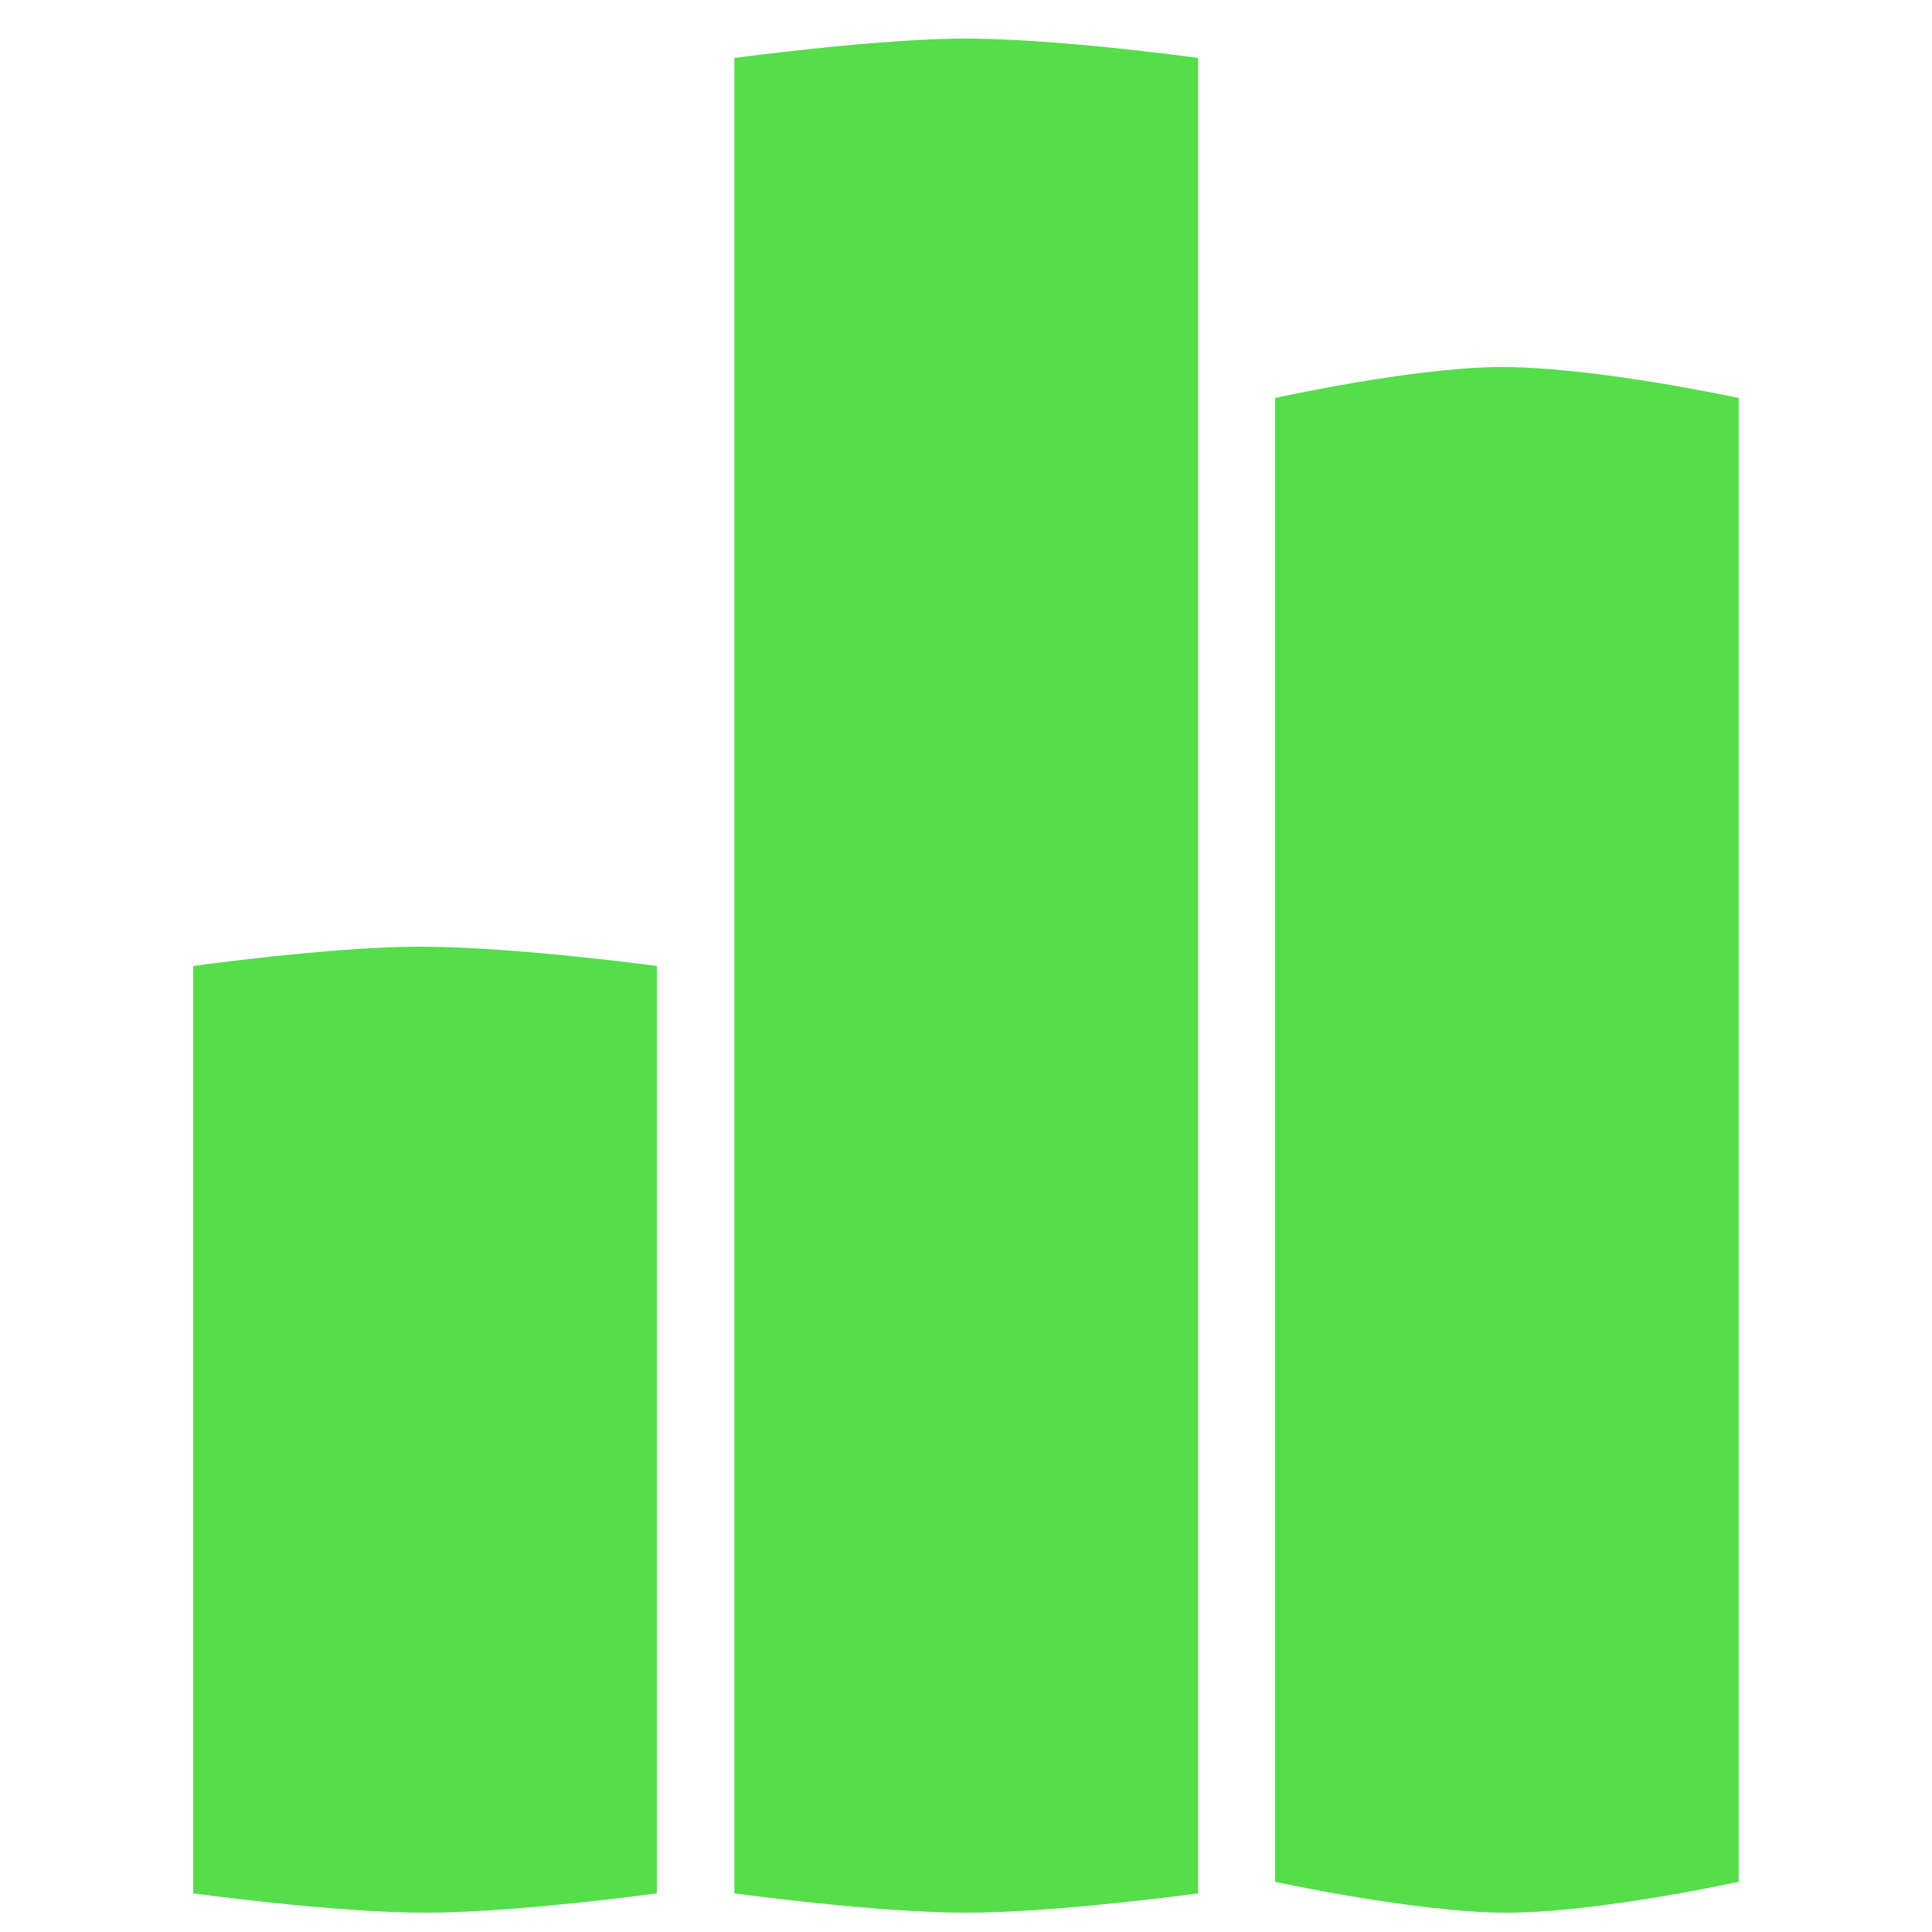
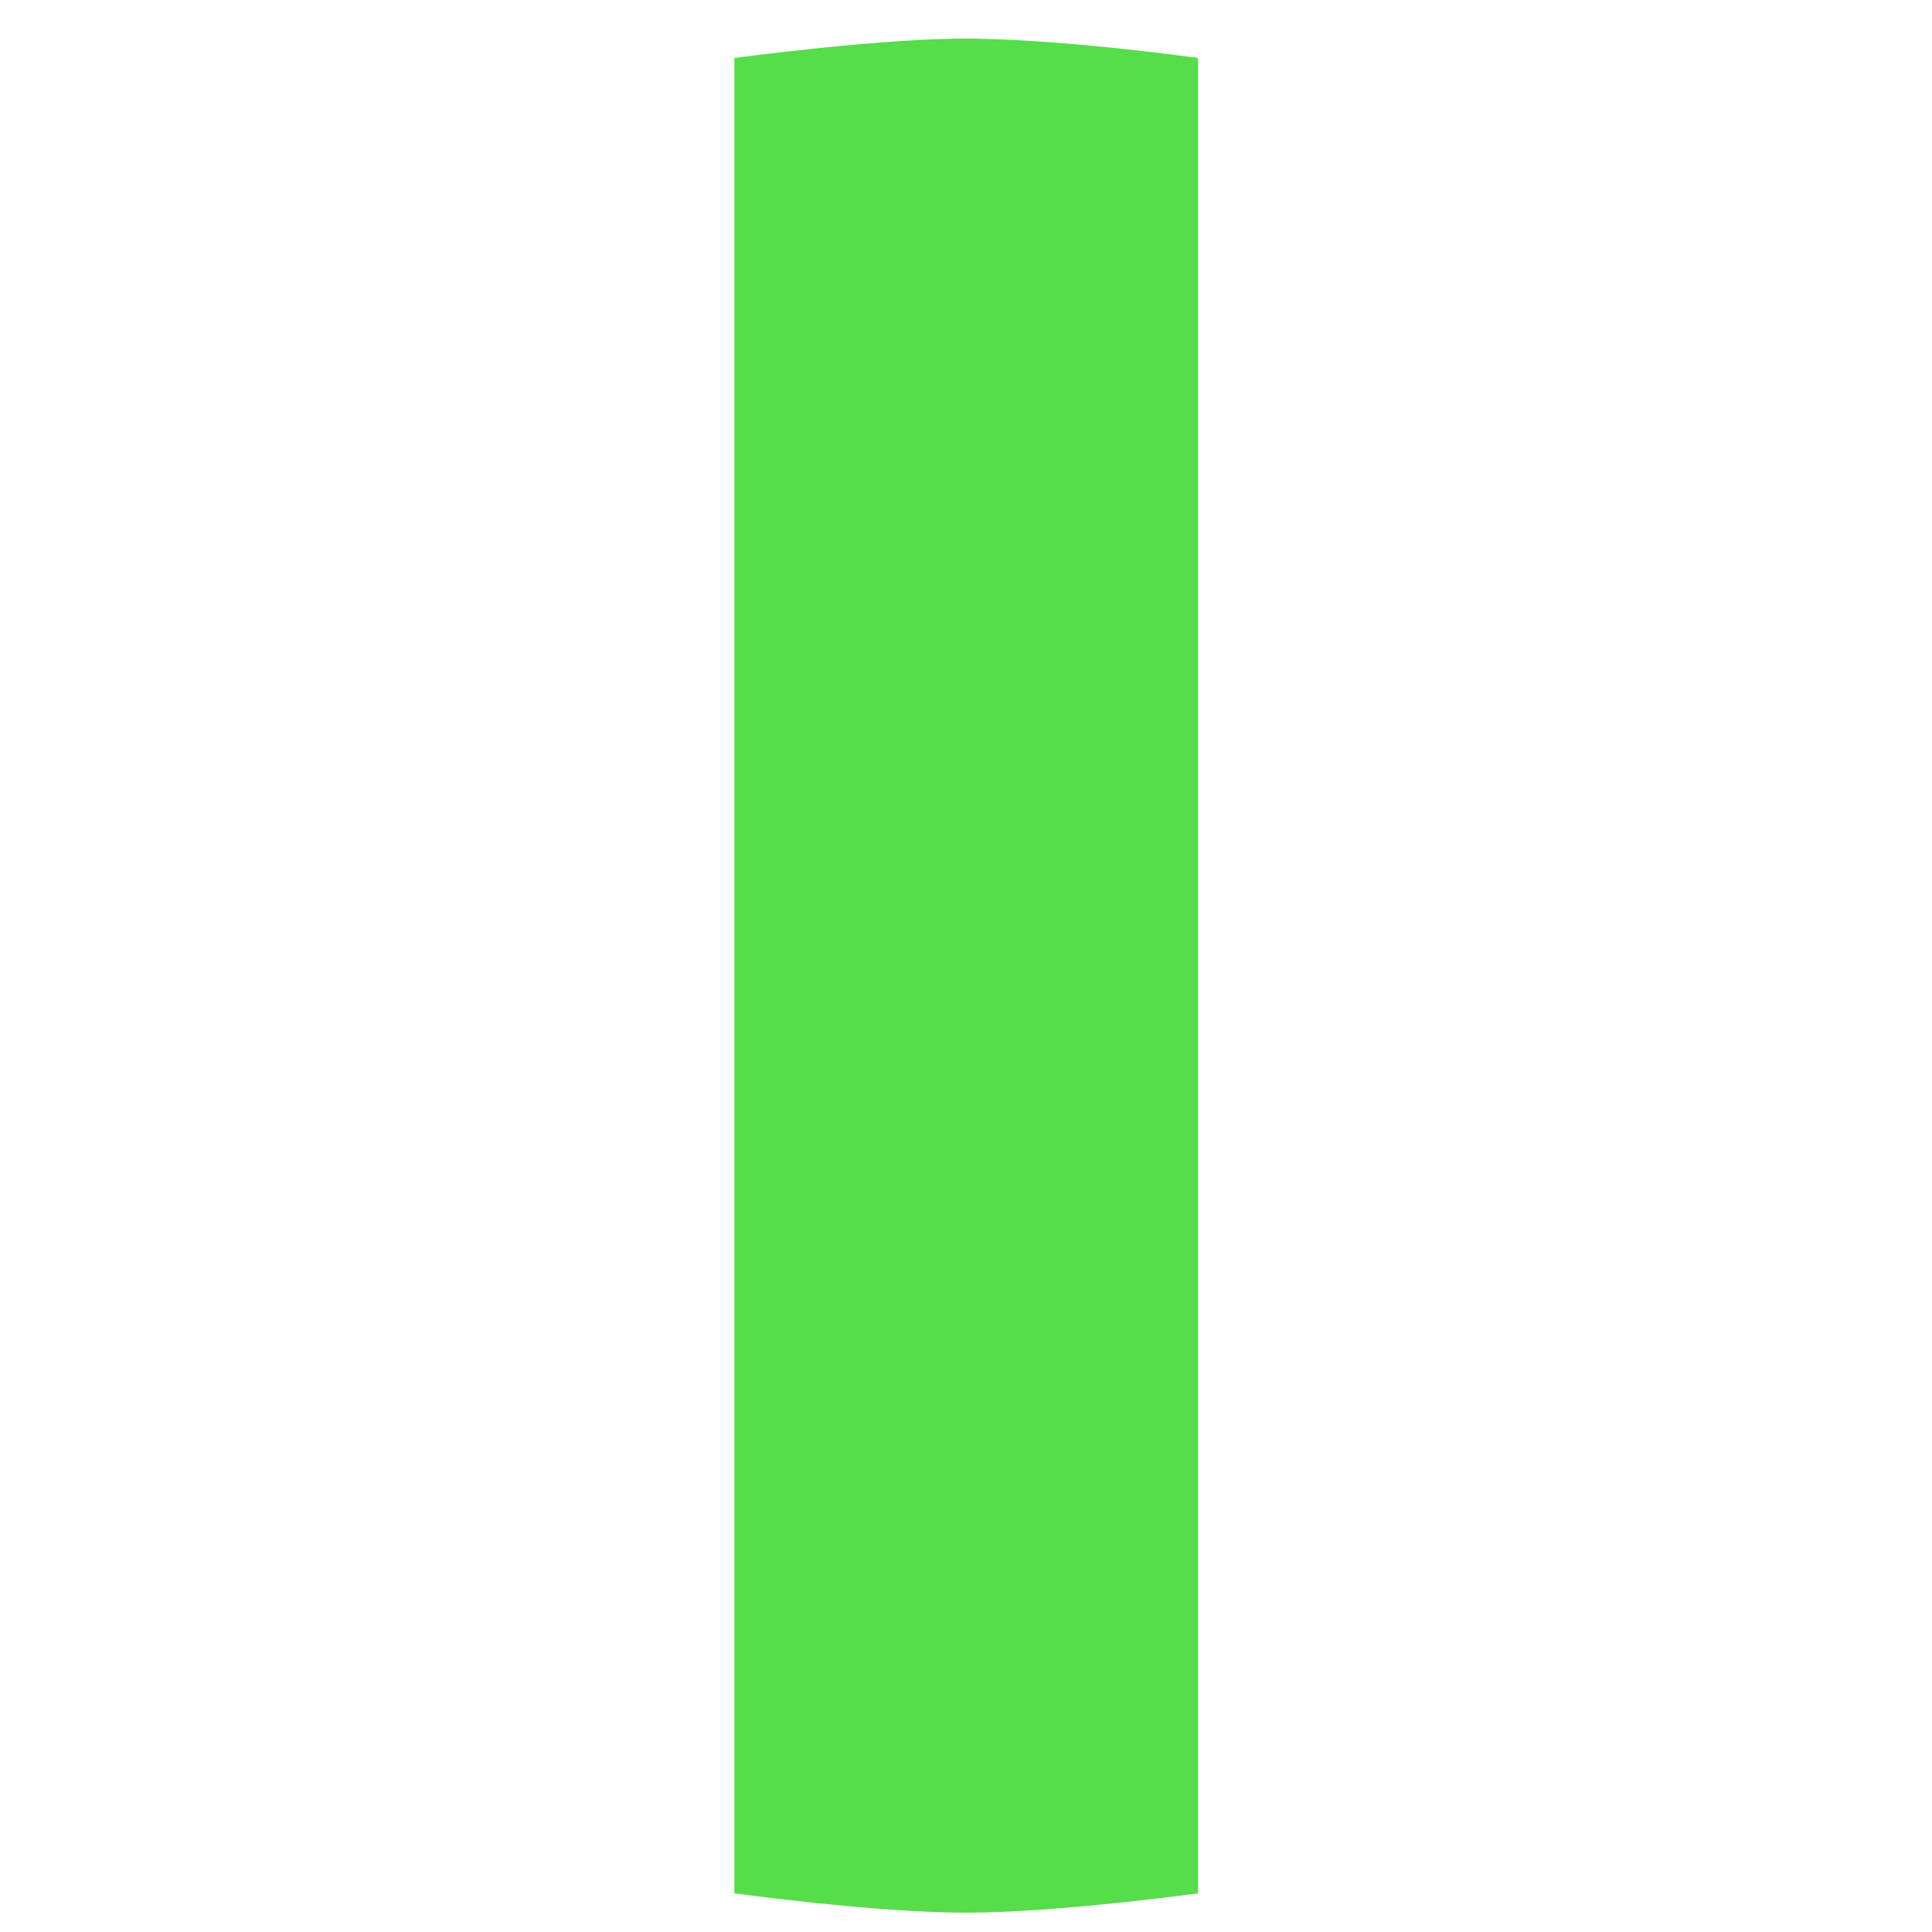
<svg xmlns="http://www.w3.org/2000/svg" width="20" height="20" viewBox="0 0 20 20" fill="none">
-   <path d="M2 19.6V10C2 10 3.398 9.806 4.3 9.8C5.279 9.793 6.8 10 6.8 10V19.6C6.8 19.6 5.341 19.8 4.4 19.8C3.459 19.8 2 19.6 2 19.6Z" fill="#55DD4A" />
-   <path d="M13.199 19.48V4.12C13.199 4.12 14.598 3.81 15.499 3.8C16.479 3.789 17.999 4.12 17.999 4.12V19.48C17.999 19.48 16.54 19.8 15.599 19.8C14.659 19.8 13.199 19.48 13.199 19.48Z" fill="#55DD4A" />
  <path d="M7.602 19.6V0.6C7.602 0.6 9 0.412 9.902 0.4C10.881 0.387 12.402 0.6 12.402 0.6V19.6C12.402 19.6 10.942 19.8 10.002 19.8C9.061 19.8 7.602 19.6 7.602 19.6Z" fill="#55DD4A" />
</svg>